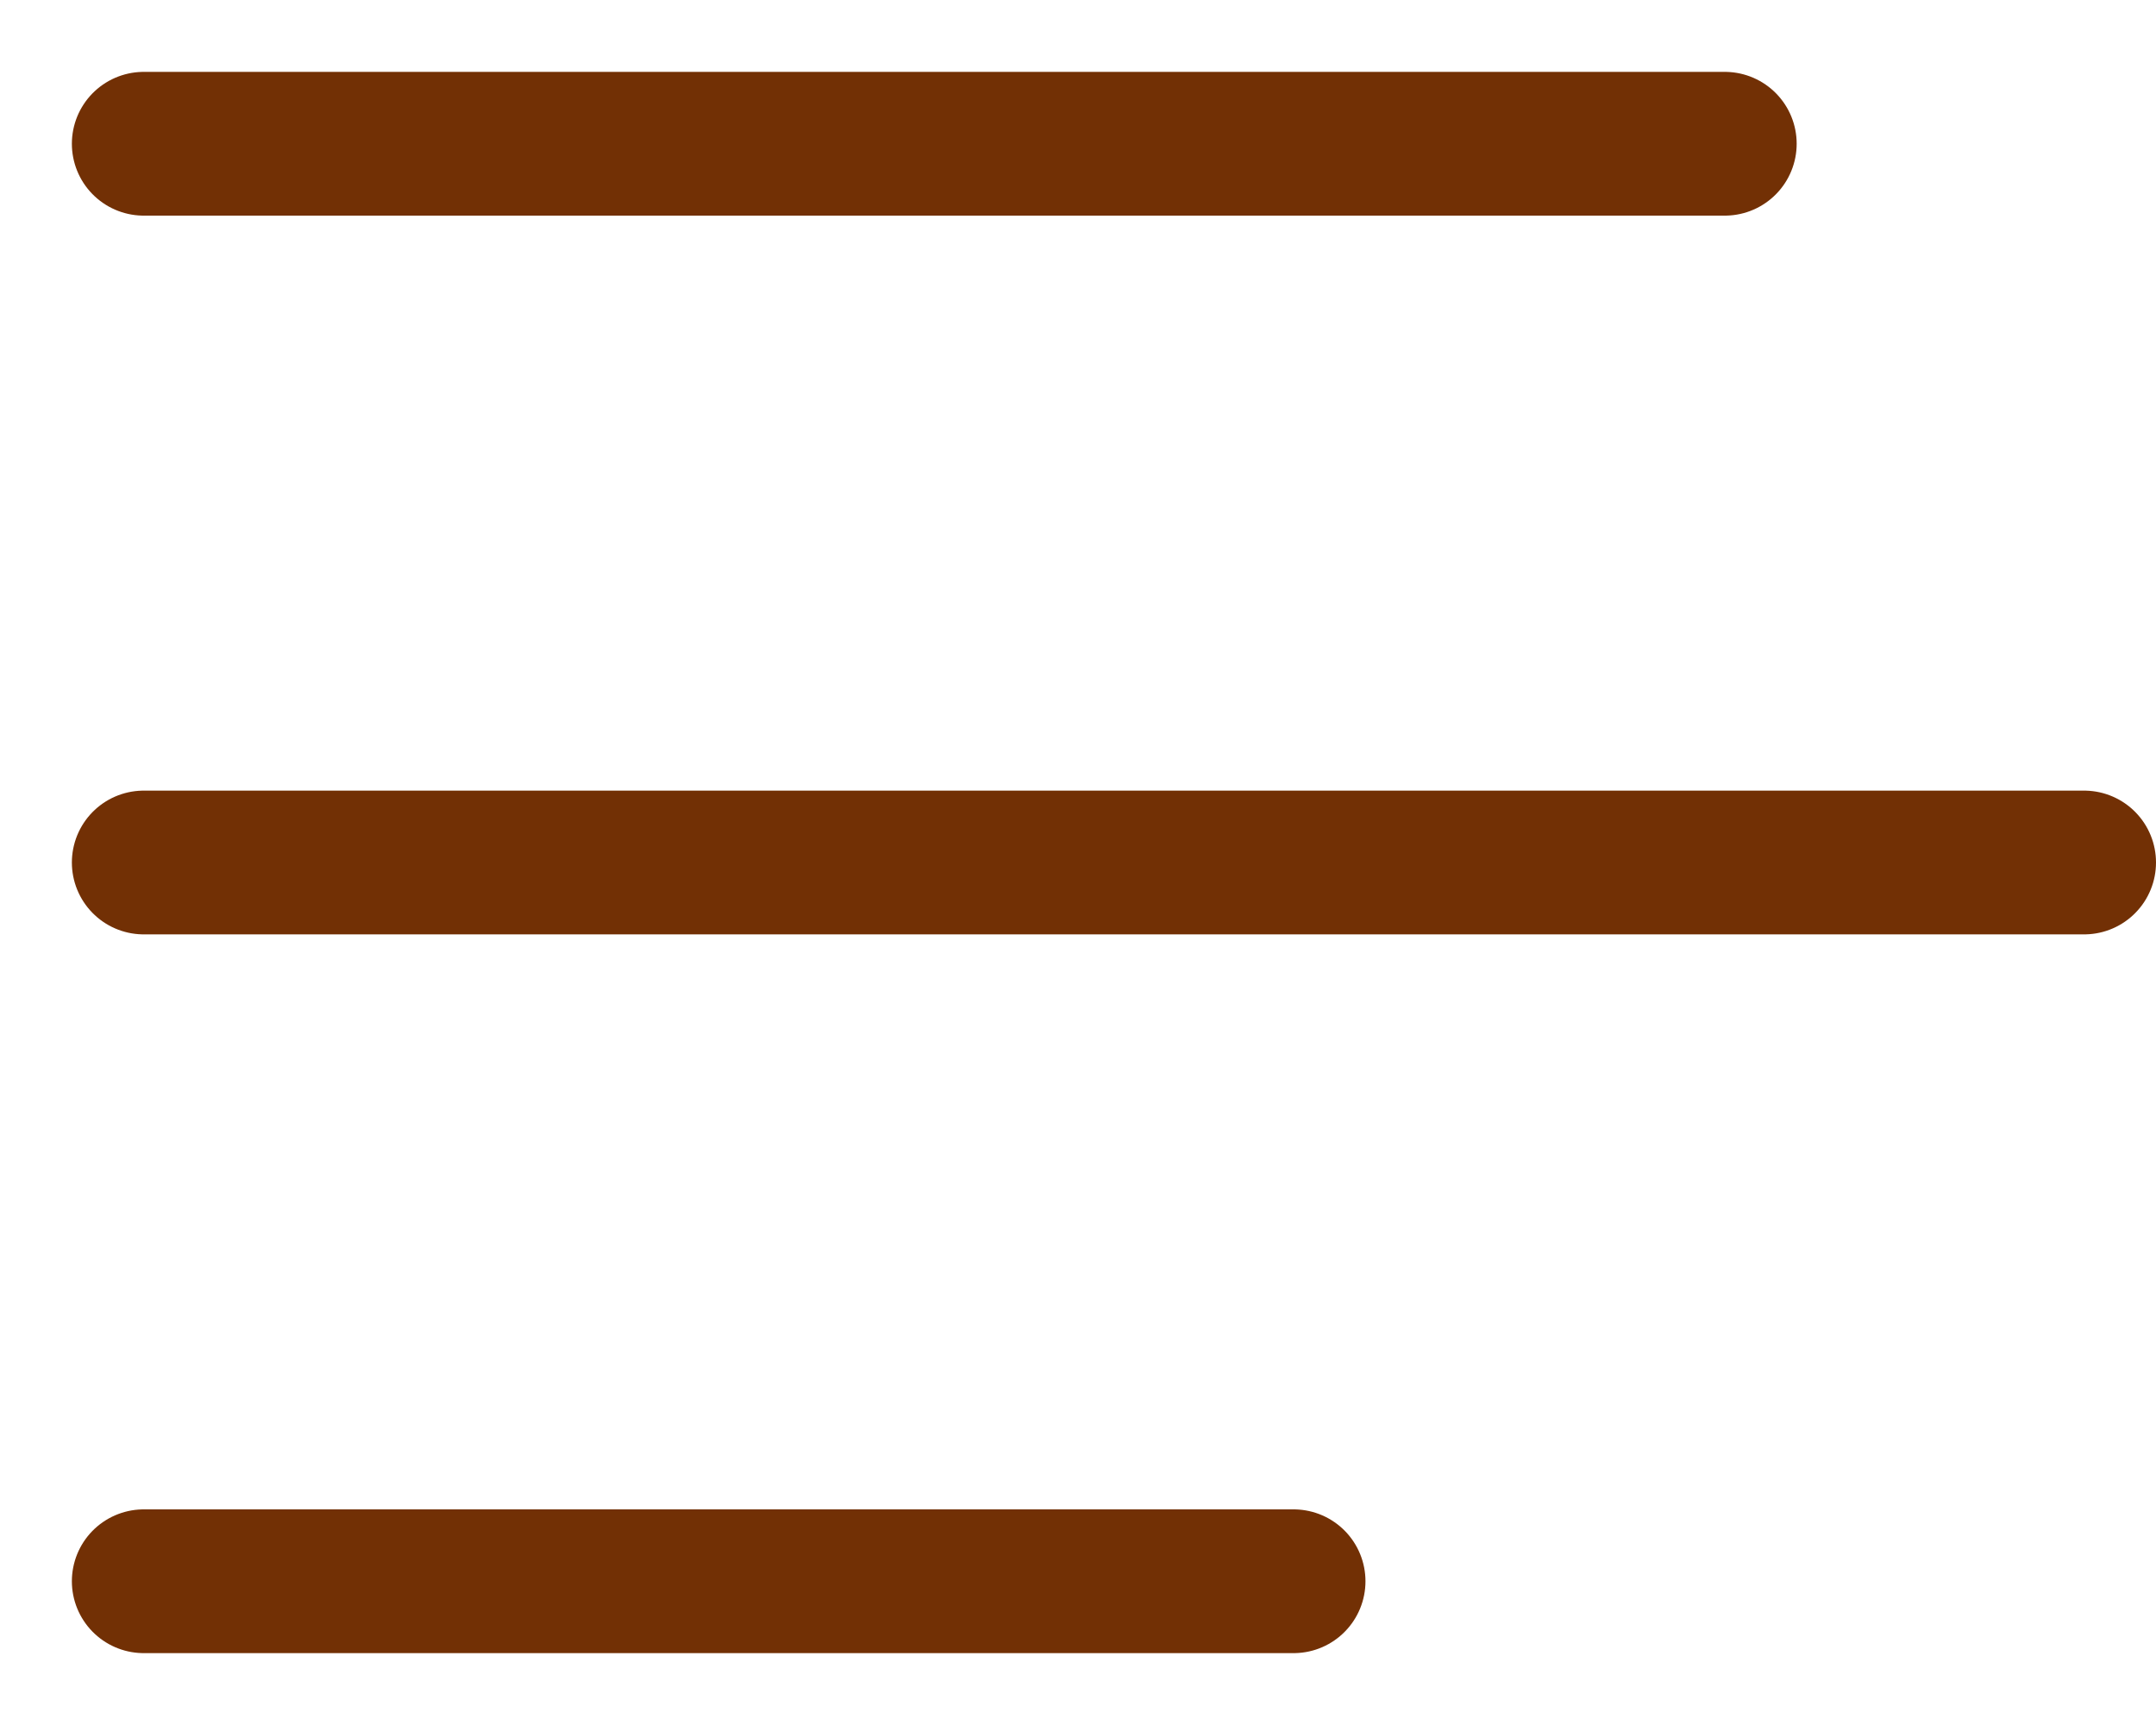
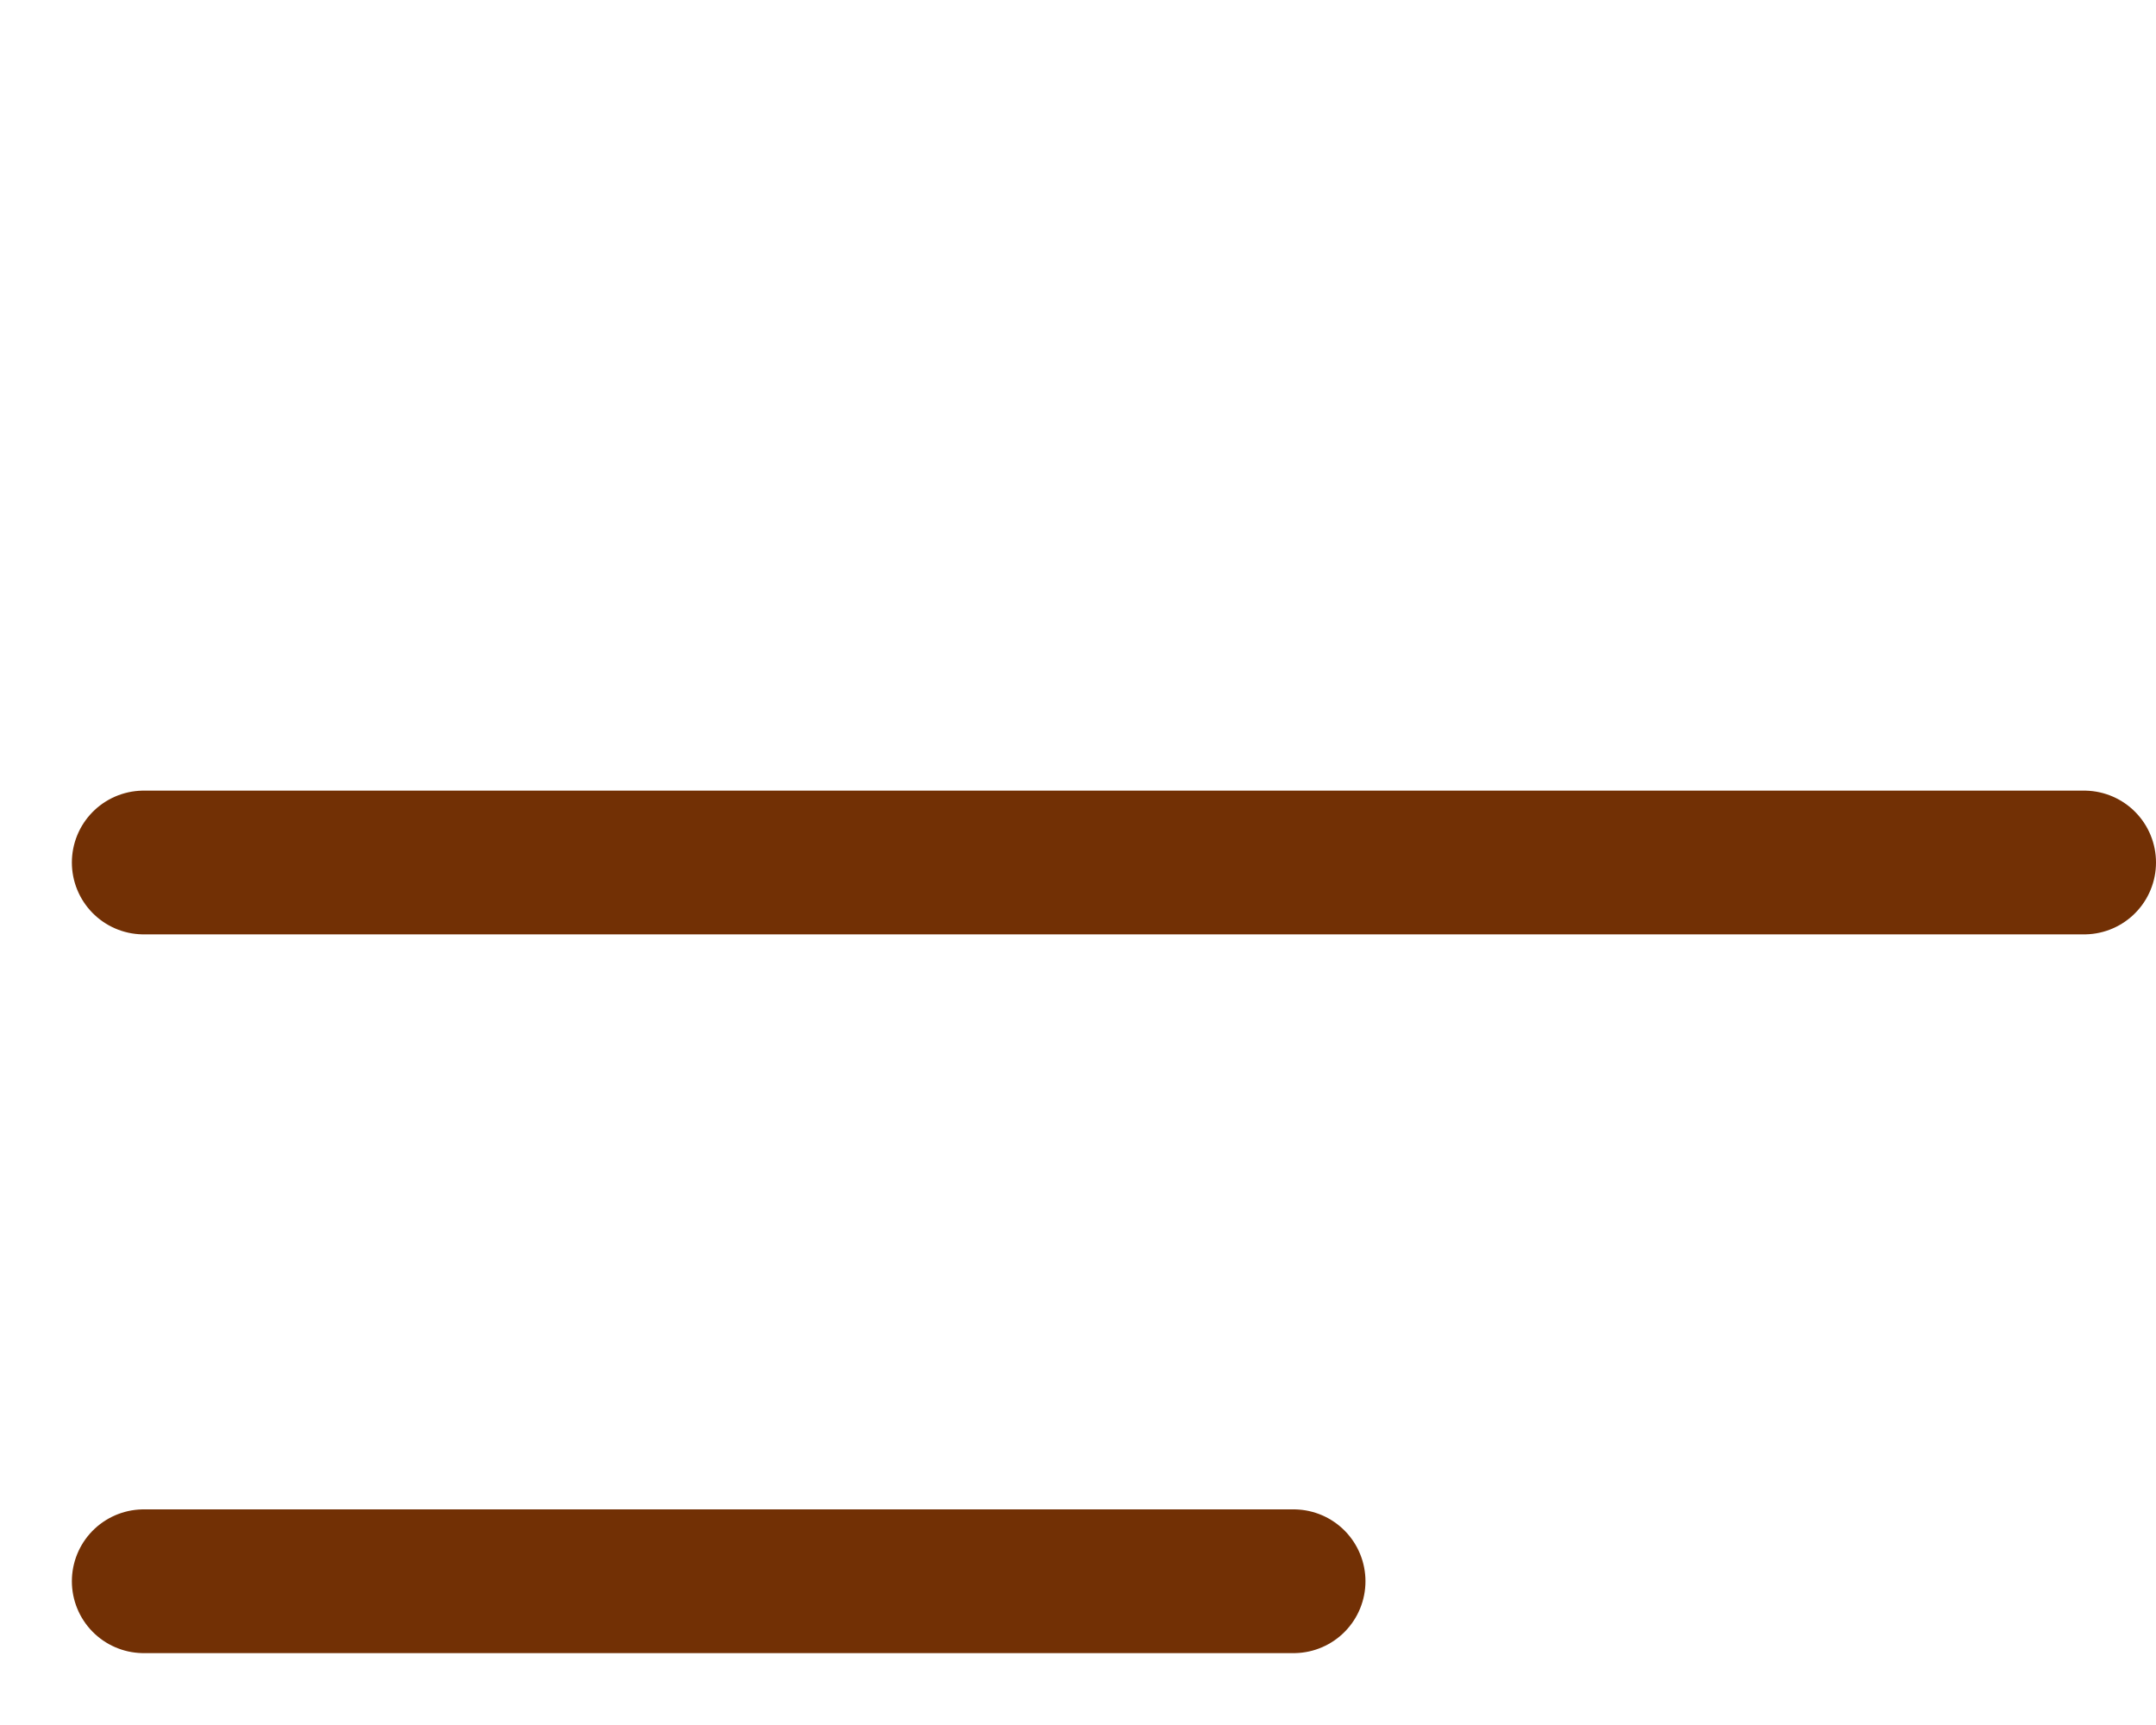
<svg xmlns="http://www.w3.org/2000/svg" width="15" height="12" viewBox="0 0 15 12" fill="none">
  <g id="Group 80">
-     <path id="Vector 9" d="M1 1H12" stroke="#723005" stroke-linecap="round" />
    <path id="Vector 10" d="M1 6H14.5" stroke="#723005" stroke-linecap="round" />
    <path id="Vector 11" d="M1 11H9" stroke="#723005" stroke-linecap="round" />
  </g>
</svg>